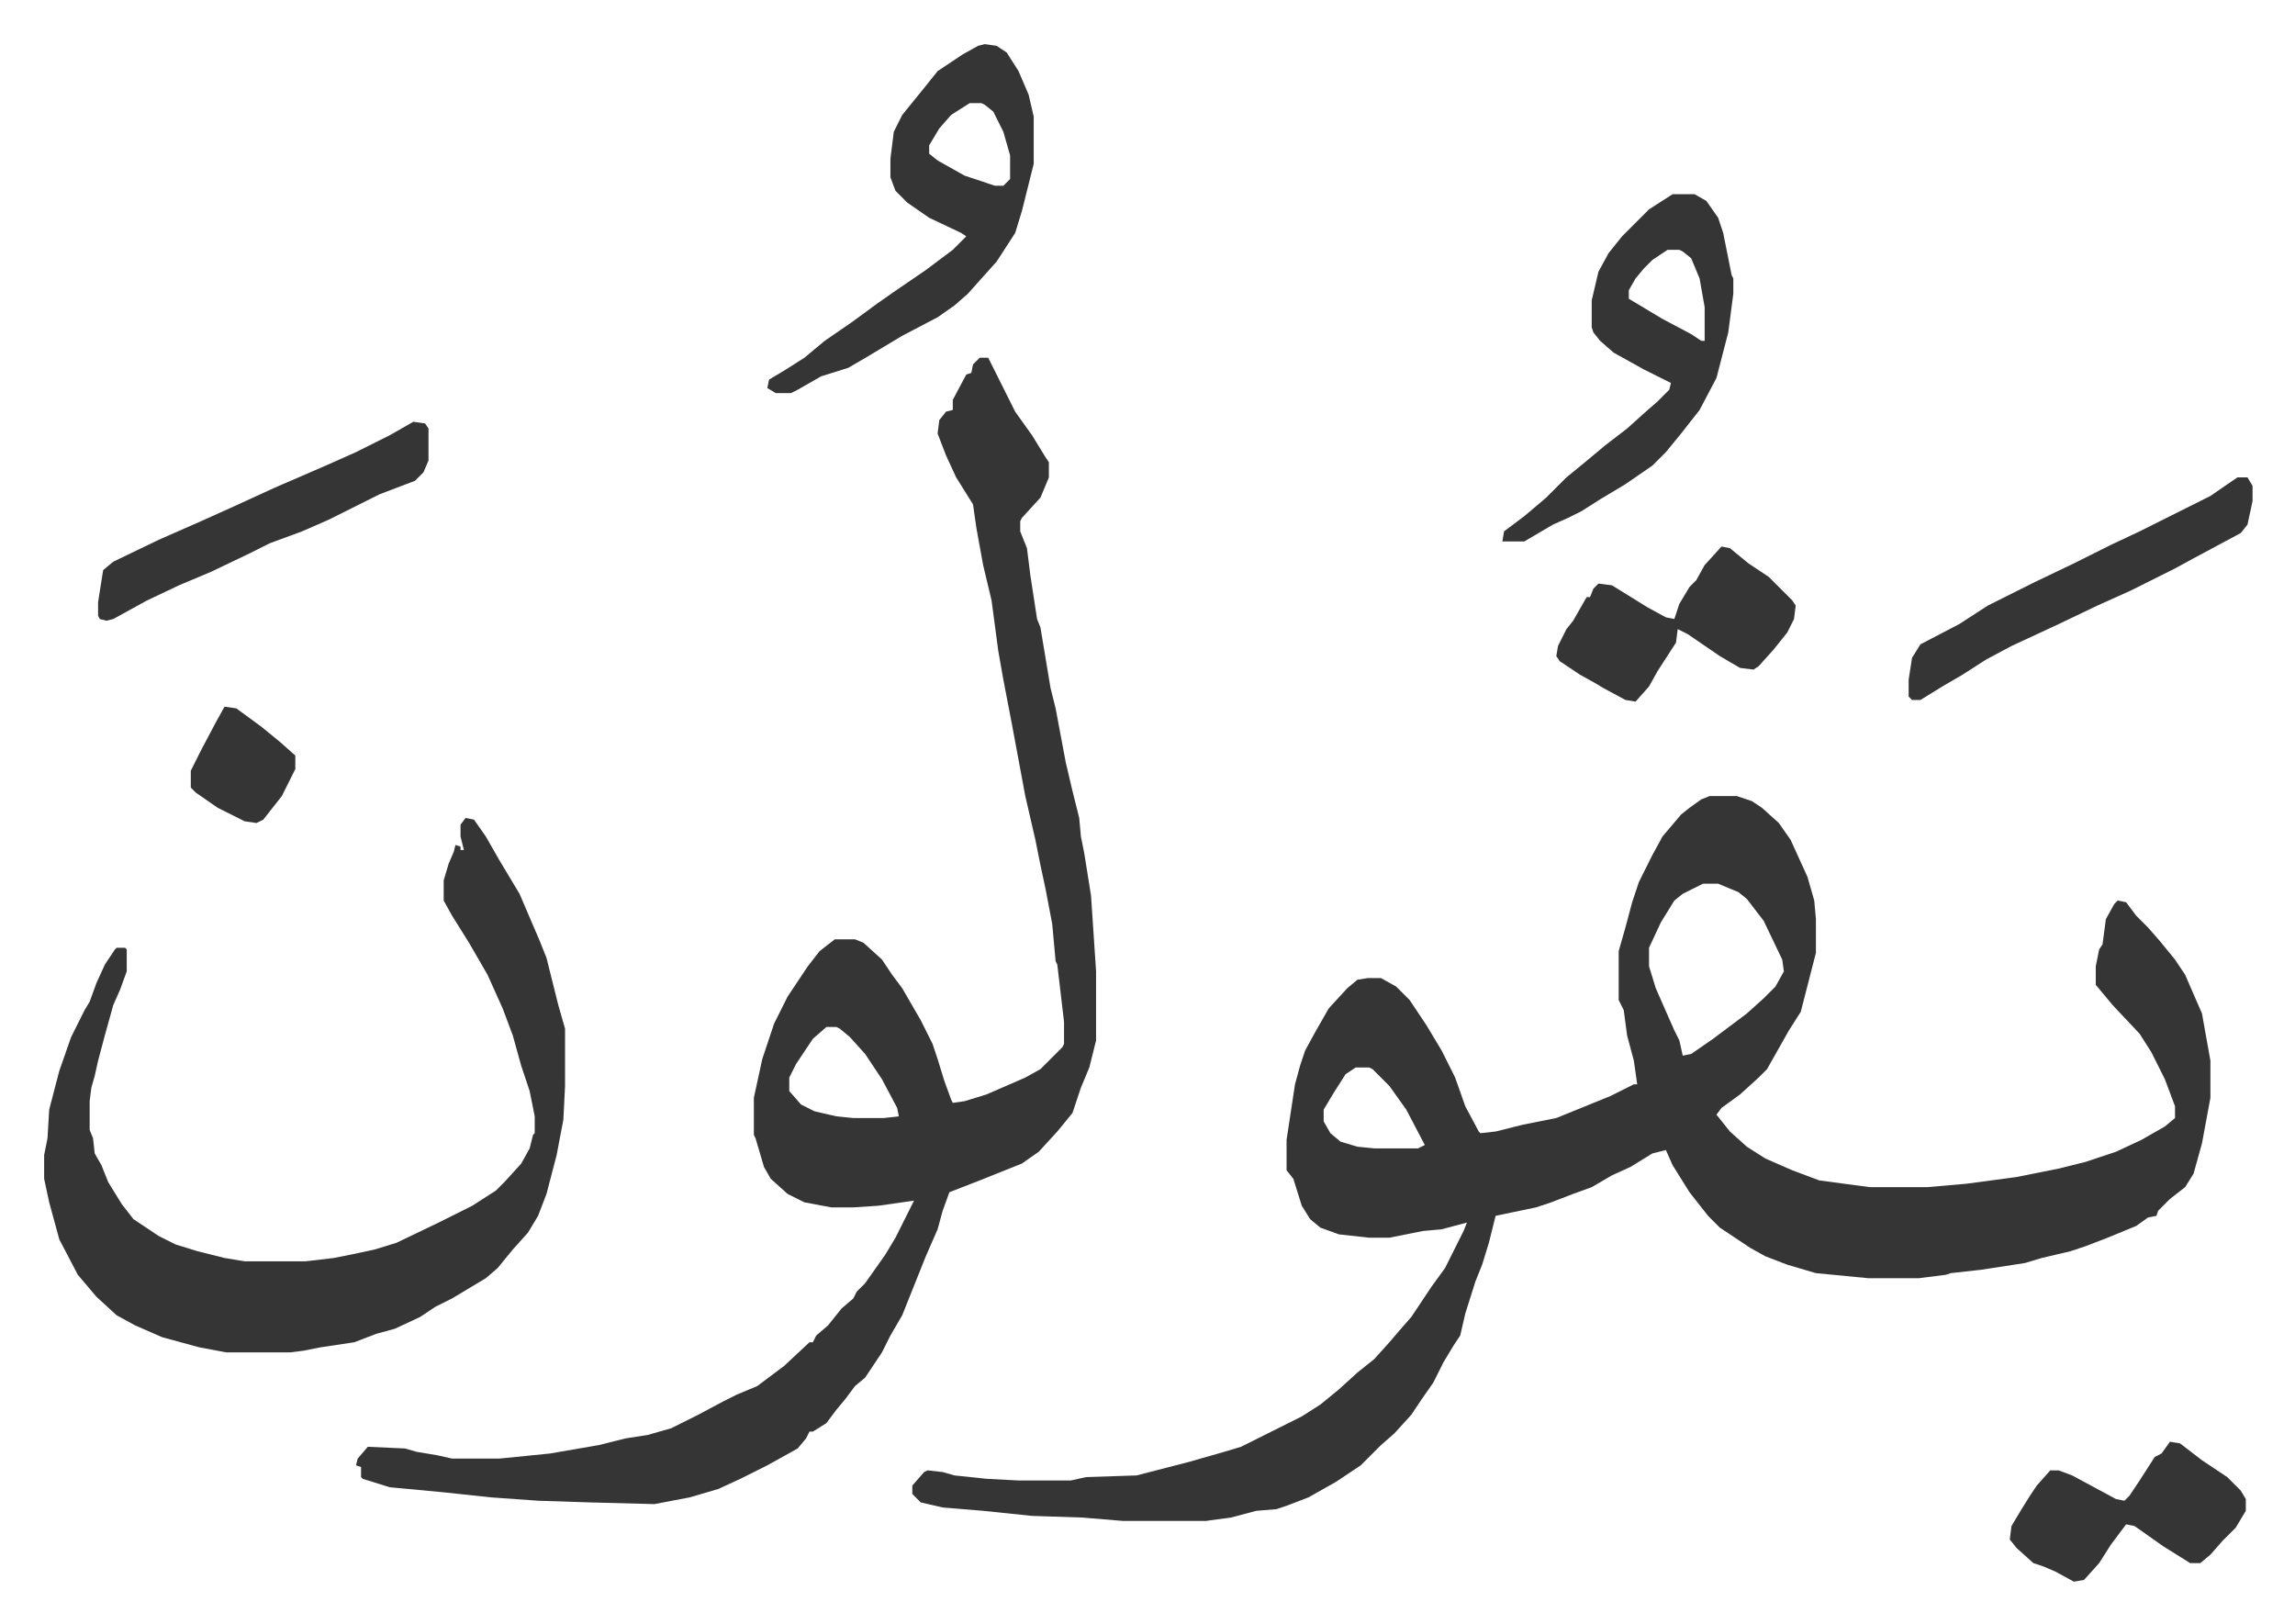
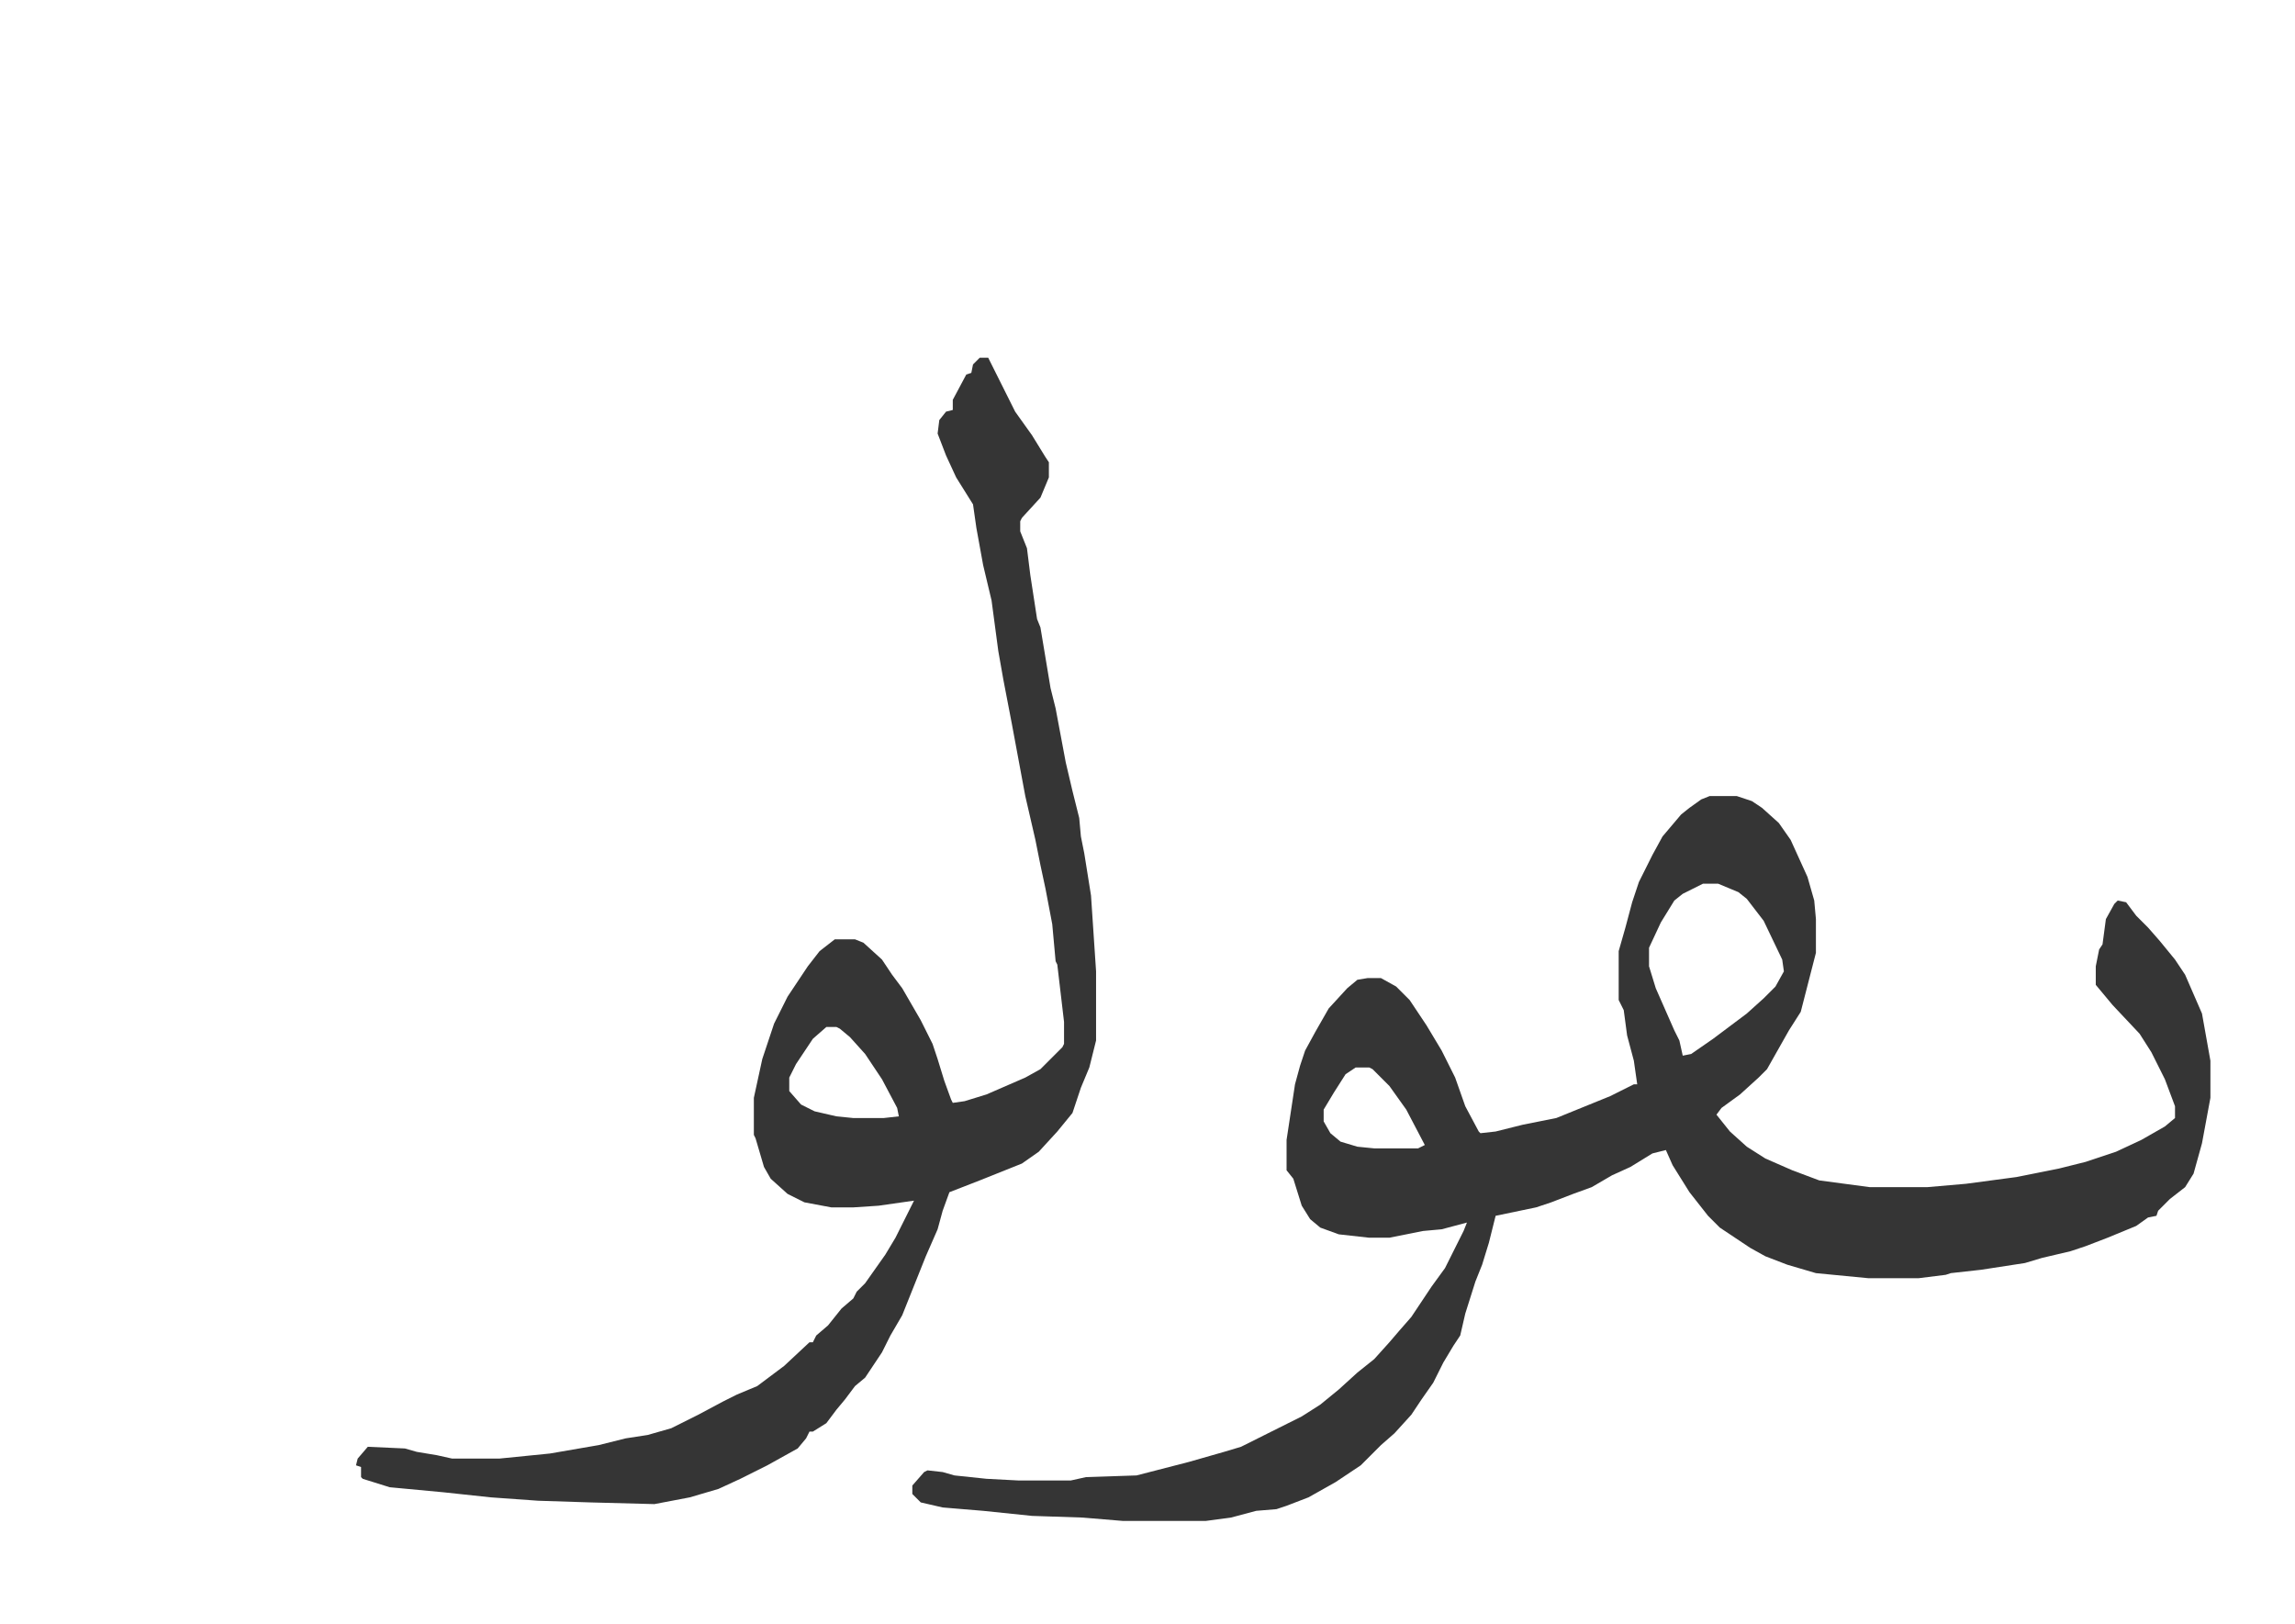
<svg xmlns="http://www.w3.org/2000/svg" role="img" viewBox="-26.18 211.82 1361.36 963.36">
  <path fill="#353535" id="rule_normal" d="M988 684h16l9 3 6 4 10 9 7 10 10 22 4 14 1 11v20l-9 35-7 11-13 23-5 5-11 10-11 8-3 4 8 10 10 9 11 7 16 7 16 6 30 4h34l23-2 30-4 25-5 16-4 18-6 15-7 14-8 6-5v-7l-6-16-8-16-7-11-16-17-10-12v-11l2-10 2-3 2-15 5-9 2-2 5 1 6 8 7 7 7 8 9 11 6 9 10 23 5 28v22l-5 27-5 18-5 8-9 7-7 7-1 3-5 1-7 5-17 7-13 5-9 3-17 4-10 3-26 4-18 2-3 1-16 2h-30l-31-3-17-5-13-5-9-5-18-12-7-7-11-14-10-16-4-9-8 2-13 8-11 5-12 7-11 4-13 5-9 3-24 5-4 16-4 13-4 10-6 19-3 13-4 6-6 10-6 12-7 10-6 9-10 11-8 7-12 12-15 10-16 9-13 5-6 2-12 1-15 4-15 2h-49l-24-2-30-1-29-3-24-2-13-3-5-5v-5l7-8 2-1 9 1 7 2 19 2 19 1h31l9-2 30-1 31-8 21-6 10-3 20-10 16-8 11-7 11-9 11-10 10-8 9-10 6-7 7-8 12-18 8-11 11-22 2-5-15 4-11 1-20 4h-12l-18-2-11-4-6-5-5-8-5-16-4-5v-18l5-33 3-11 3-9 6-11 8-14 11-12 6-5 6-1h8l9 5 8 8 10 15 9 15 8 16 6 17 8 15 1 1 9-1 16-4 20-4 32-13 14-7h2l-2-14-4-15-2-15-3-6v-29l4-14 4-15 4-12 8-16 6-11 11-13 5-4 7-5zm-4 52l-12 6-5 4-8 13-7 15v11l4 13 11 25 3 6 2 9 5-1 13-9 8-6 12-9 10-9 7-7 5-9-1-7-11-23-10-13-5-4-12-5zM778 845l-6 4-7 11-6 10v7l4 7 6 5 10 3 10 1h26l4-2-11-21-10-14-10-10-2-1zM555 424h5l8 16 8 16 10 14 8 13 2 3v9l-5 12-11 12-1 2v6l4 10 2 16 4 26 2 5 6 36 3 12 6 32 4 17 4 16 1 11 2 10 4 25 3 45v41l-4 16-5 12-5 15-9 11-11 12-10 7-25 10-18 7-4 11-3 11-7 16-6 15-8 20-7 12-5 10-10 15-6 5-6 8-5 6-6 8-8 5h-2l-2 4-5 6-18 10-16 8-13 6-17 5-21 4-38-1-31-1-28-2-28-3-32-3-16-5-1-1v-6l-3-1 1-4 6-7 22 1 7 2 12 2 9 2h28l30-3 29-5 16-4 13-2 14-4 16-8 15-8 8-4 12-5 16-12 15-14h2l2-4 7-6 8-10 7-6 2-4 5-5 12-17 6-10 8-16 3-6-21 3-15 1h-13l-16-3-10-5-10-9-4-7-5-17-1-2v-22l5-23 7-21 8-16 12-18 7-9 9-7h12l5 2 11 10 6 9 6 8 11 19 7 14 3 9 4 13 4 11 1 2 7-1 13-4 23-10 9-5 13-13 1-2v-13l-4-34-1-2-2-22-4-21-3-14-3-15-6-26-8-43-5-26-3-17-4-30-5-21-4-22-2-14-10-16-6-13-5-13 1-8 4-5 4-1v-6l8-15 3-1 1-5zm-91 397l-8 7-10 15-4 8v8l7 8 8 4 13 3 10 1h18l9-1-1-5-9-17-10-15-9-10-6-5-2-1z" />
-   <path fill="#353535" id="rule_normal" d="M250 697l5 1 7 10 8 14 12 20 12 28 4 10 7 28 4 14v34l-1 20-4 21-6 23-5 13-6 10-9 10-9 11-7 6-20 12-10 5-9 6-15 7-11 3-13 5-20 3-10 2-8 1h-38l-16-3-22-6-16-7-11-6-12-11-11-13-11-21-6-22-3-14v-14l2-10 1-17 6-23 7-20 8-16 3-5 4-11 5-11 6-9 1-1h5l1 1v13l-4 11-4 9-5 18-4 15-2 9-2 7-1 8v17l2 5 1 9 4 7 4 10 8 13 7 9 15 10 10 5 13 4 16 4 12 2h36l17-2 10-2 14-3 13-4 25-12 20-10 14-9 5-5 10-11 5-9 2-8 1-1v-10l-3-15-5-15-5-18-6-16-9-20-11-19-10-16-5-9v-12l3-10 3-7 1-4 3 1v2h2l-2-8v-7zm308-459l7 1 6 4 7 11 6 14 3 13v28l-7 28-4 13-11 17-9 10-8 9-8 7-10 7-21 11-20 12-12 7-16 5-14 8-4 2h-9l-5-3 1-5 10-6 11-7 12-10 16-11 15-11 10-7 19-13 16-12 8-8-3-2-19-9-13-9-7-7-3-8v-11l2-16 5-10 13-16 8-10 15-10 9-5zm-9 35l-11 7-7 8-6 10v5l5 4 16 9 18 6h5l4-4v-14l-4-14-6-12-5-4-2-1zm417 54h13l7 4 7 10 3 9 5 25 1 2v9l-3 23-7 27-10 19-11 14-9 11-8 8-16 11-15 9-11 7-8 4-9 4-17 10h-13l1-6 12-9 13-11 12-12 11-9 12-10 13-10 10-9 8-7 7-7 1-4-16-8-18-10-8-7-4-5-1-3v-16l4-17 6-11 8-10 16-16zm-3 33l-9 6-5 5-5 6-4 7v5l20 12 17 9 6 4h2v-20l-3-17-5-12-5-4-2-1zm32 176l5 1 11 9 12 8 14 14 2 3-1 8-4 8-8 10-9 10-3 2-8-1-12-7-19-13-6-3-1 8-11 17-5 9-8 9-6-1-13-7-5-3-9-5-12-8-2-3 1-6 5-10 4-5 8-14h2l2-5 3-3 8 1 21 13 11 6 5 1 3-9 6-10 4-4 5-9zm306-41h6l3 5v9l-3 14-4 5-28 15-11 6-26 13-20 9-23 11-28 13-15 8-14 9-12 7-13 8h-5l-2-2v-10l2-13 5-8 23-12 17-11 28-14 23-11 22-11 17-8 16-8 12-6 14-7zM219 462l7 1 2 3v19l-3 7-5 5-21 8-16 8-14 7-16 7-19 7-12 6-23 11-19 8-19 9-20 11-4 1-4-1-1-2v-8l3-19 6-5 27-13 25-11 20-9 24-11 30-13 18-8 20-10zm1042 605l6 1 13 10 15 10 8 8 3 5v7l-6 10-8 8-7 8-6 5h-6l-16-10-17-12-5-1-9 12-7 11-9 10-6 1-11-6-7-3-6-2-10-9-4-5 1-8 6-10 5-8 4-6 8-9h5l8 3 26 14 5 1 3-3 6-9 9-14 4-2zM107 631l7 1 15 11 11 9 9 8v8l-8 16-11 14-4 2-7-1-16-8-13-9-3-3v-10l6-12 9-17z" />
</svg>